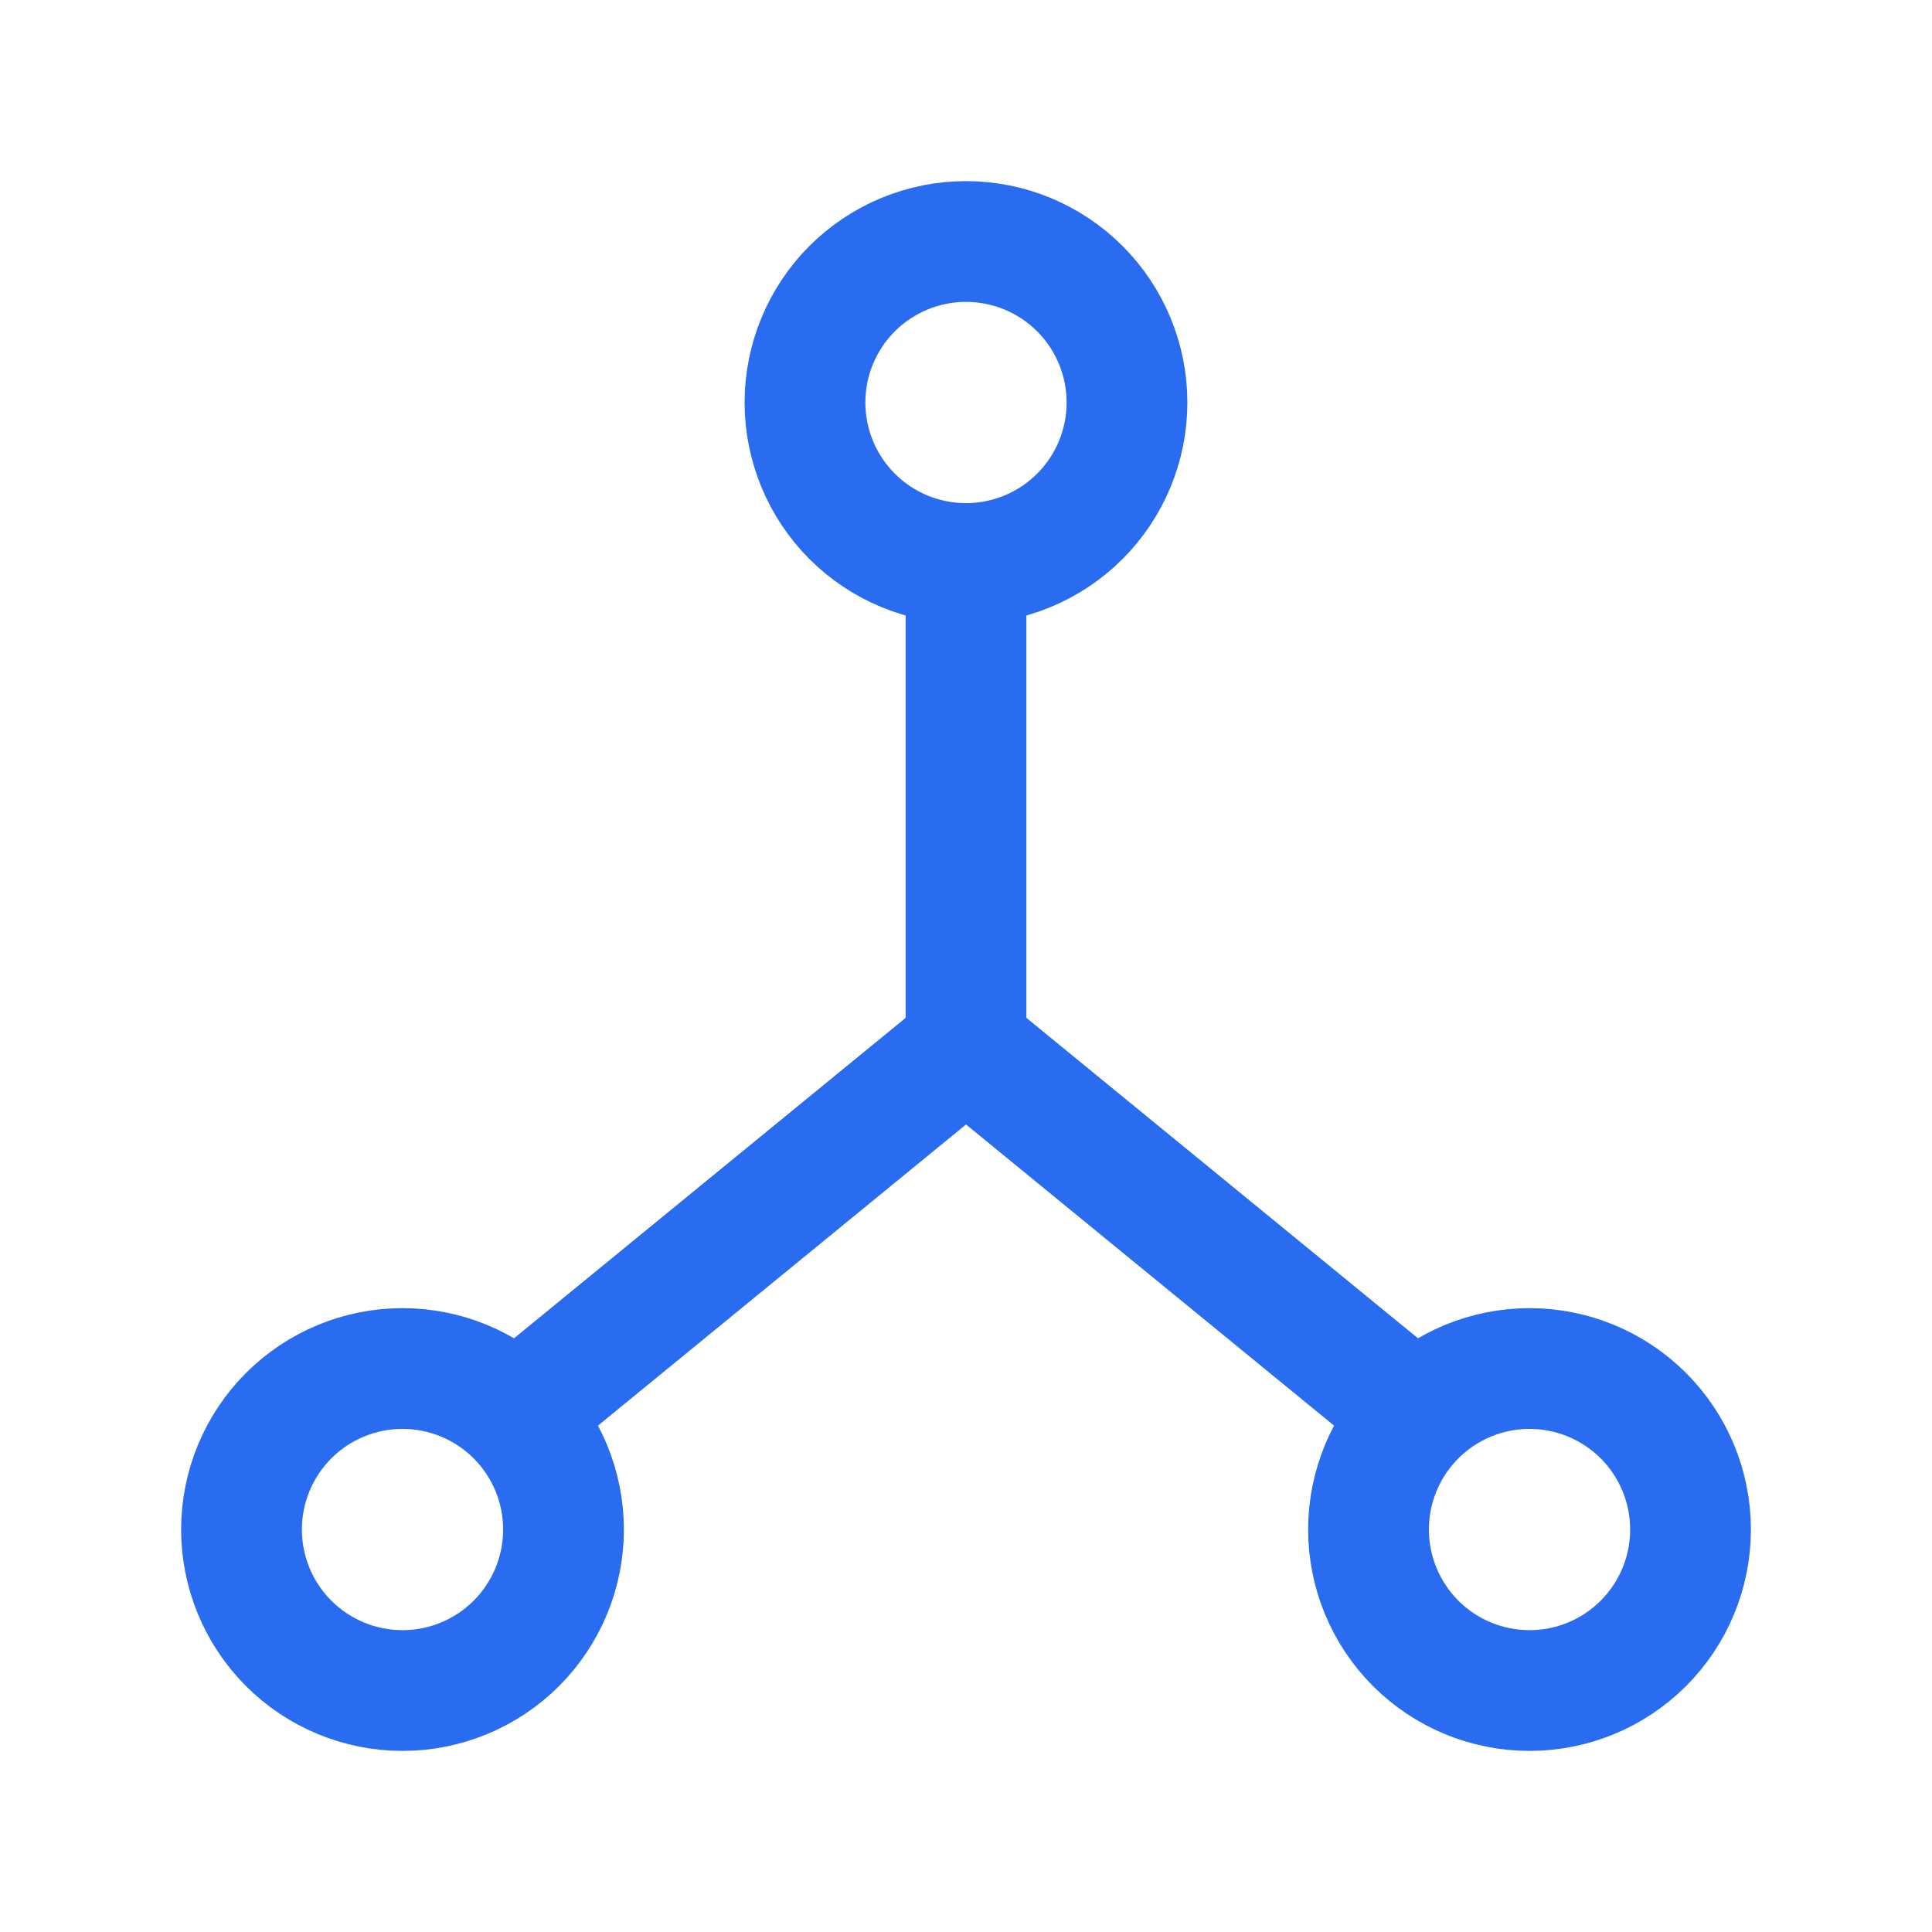
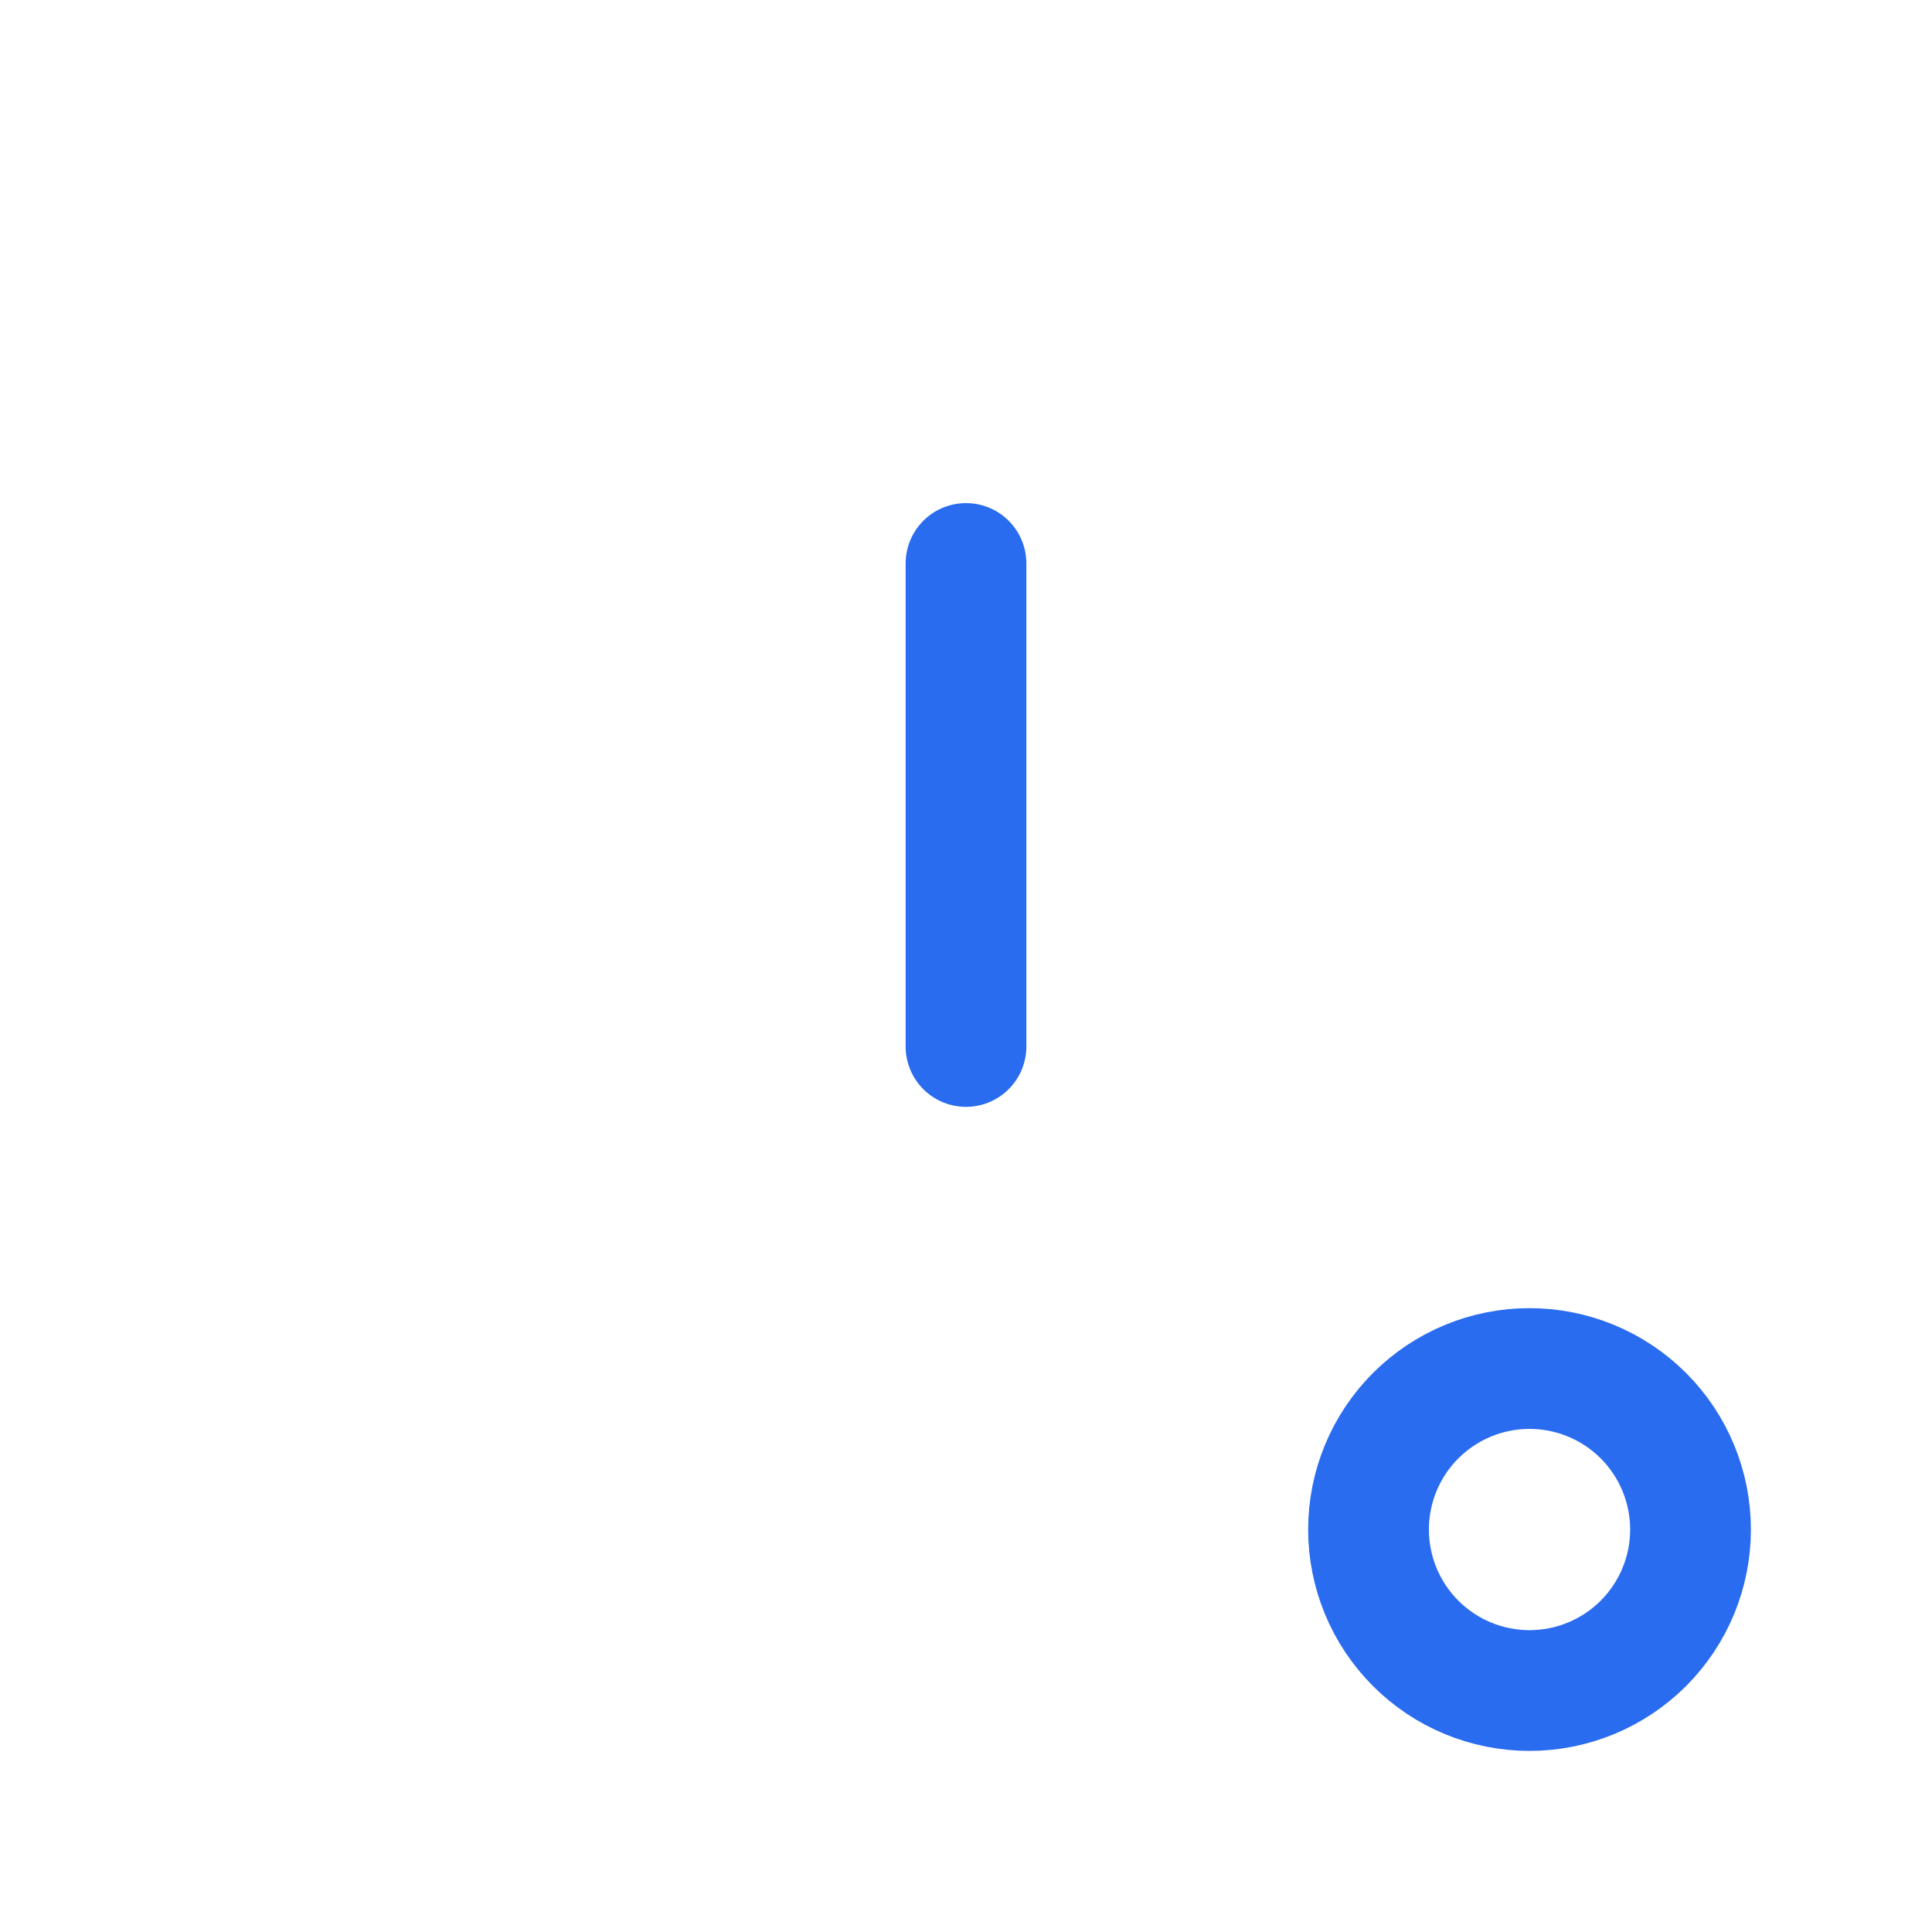
<svg xmlns="http://www.w3.org/2000/svg" width="64" height="64" viewBox="0 0 64 64" fill="none">
  <g clip-path="url(#clip0_732_4569)">
-     <path d="M26.666 13.333C26.666 14.748 27.228 16.104 28.228 17.105C29.228 18.105 30.585 18.667 31.999 18.667C33.414 18.667 34.77 18.105 35.771 17.105C36.771 16.104 37.333 14.748 37.333 13.333C37.333 11.919 36.771 10.562 35.771 9.562C34.77 8.562 33.414 8 31.999 8C30.585 8 29.228 8.562 28.228 9.562C27.228 10.562 26.666 11.919 26.666 13.333Z" stroke="#296CEF" stroke-width="4" stroke-linecap="round" stroke-linejoin="round" />
-     <path d="M8 50.667C8 52.082 8.562 53.438 9.562 54.439C10.562 55.439 11.919 56.001 13.333 56.001C14.748 56.001 16.104 55.439 17.105 54.439C18.105 53.438 18.667 52.082 18.667 50.667C18.667 49.253 18.105 47.896 17.105 46.896C16.104 45.896 14.748 45.334 13.333 45.334C11.919 45.334 10.562 45.896 9.562 46.896C8.562 47.896 8 49.253 8 50.667Z" stroke="#296CEF" stroke-width="4" stroke-linecap="round" stroke-linejoin="round" />
    <path d="M45.334 50.667C45.334 52.082 45.896 53.438 46.896 54.439C47.896 55.439 49.253 56.001 50.667 56.001C52.082 56.001 53.438 55.439 54.439 54.439C55.439 53.438 56.001 52.082 56.001 50.667C56.001 49.253 55.439 47.896 54.439 46.896C53.438 45.896 52.082 45.334 50.667 45.334C49.253 45.334 47.896 45.896 46.896 46.896C45.896 47.896 45.334 49.253 45.334 50.667Z" stroke="#296CEF" stroke-width="4" stroke-linecap="round" stroke-linejoin="round" />
-     <path d="M17.334 46.666L32.001 34.666L46.667 46.666" stroke="#296CEF" stroke-width="4" stroke-linecap="round" stroke-linejoin="round" />
    <path d="M32 18.666V34.666" stroke="#296CEF" stroke-width="4" stroke-linecap="round" stroke-linejoin="round" />
  </g>
  <defs>
    <clipPath id="clip0_732_4569">
      <rect width="64" height="64" fill="white" />
    </clipPath>
  </defs>
</svg>